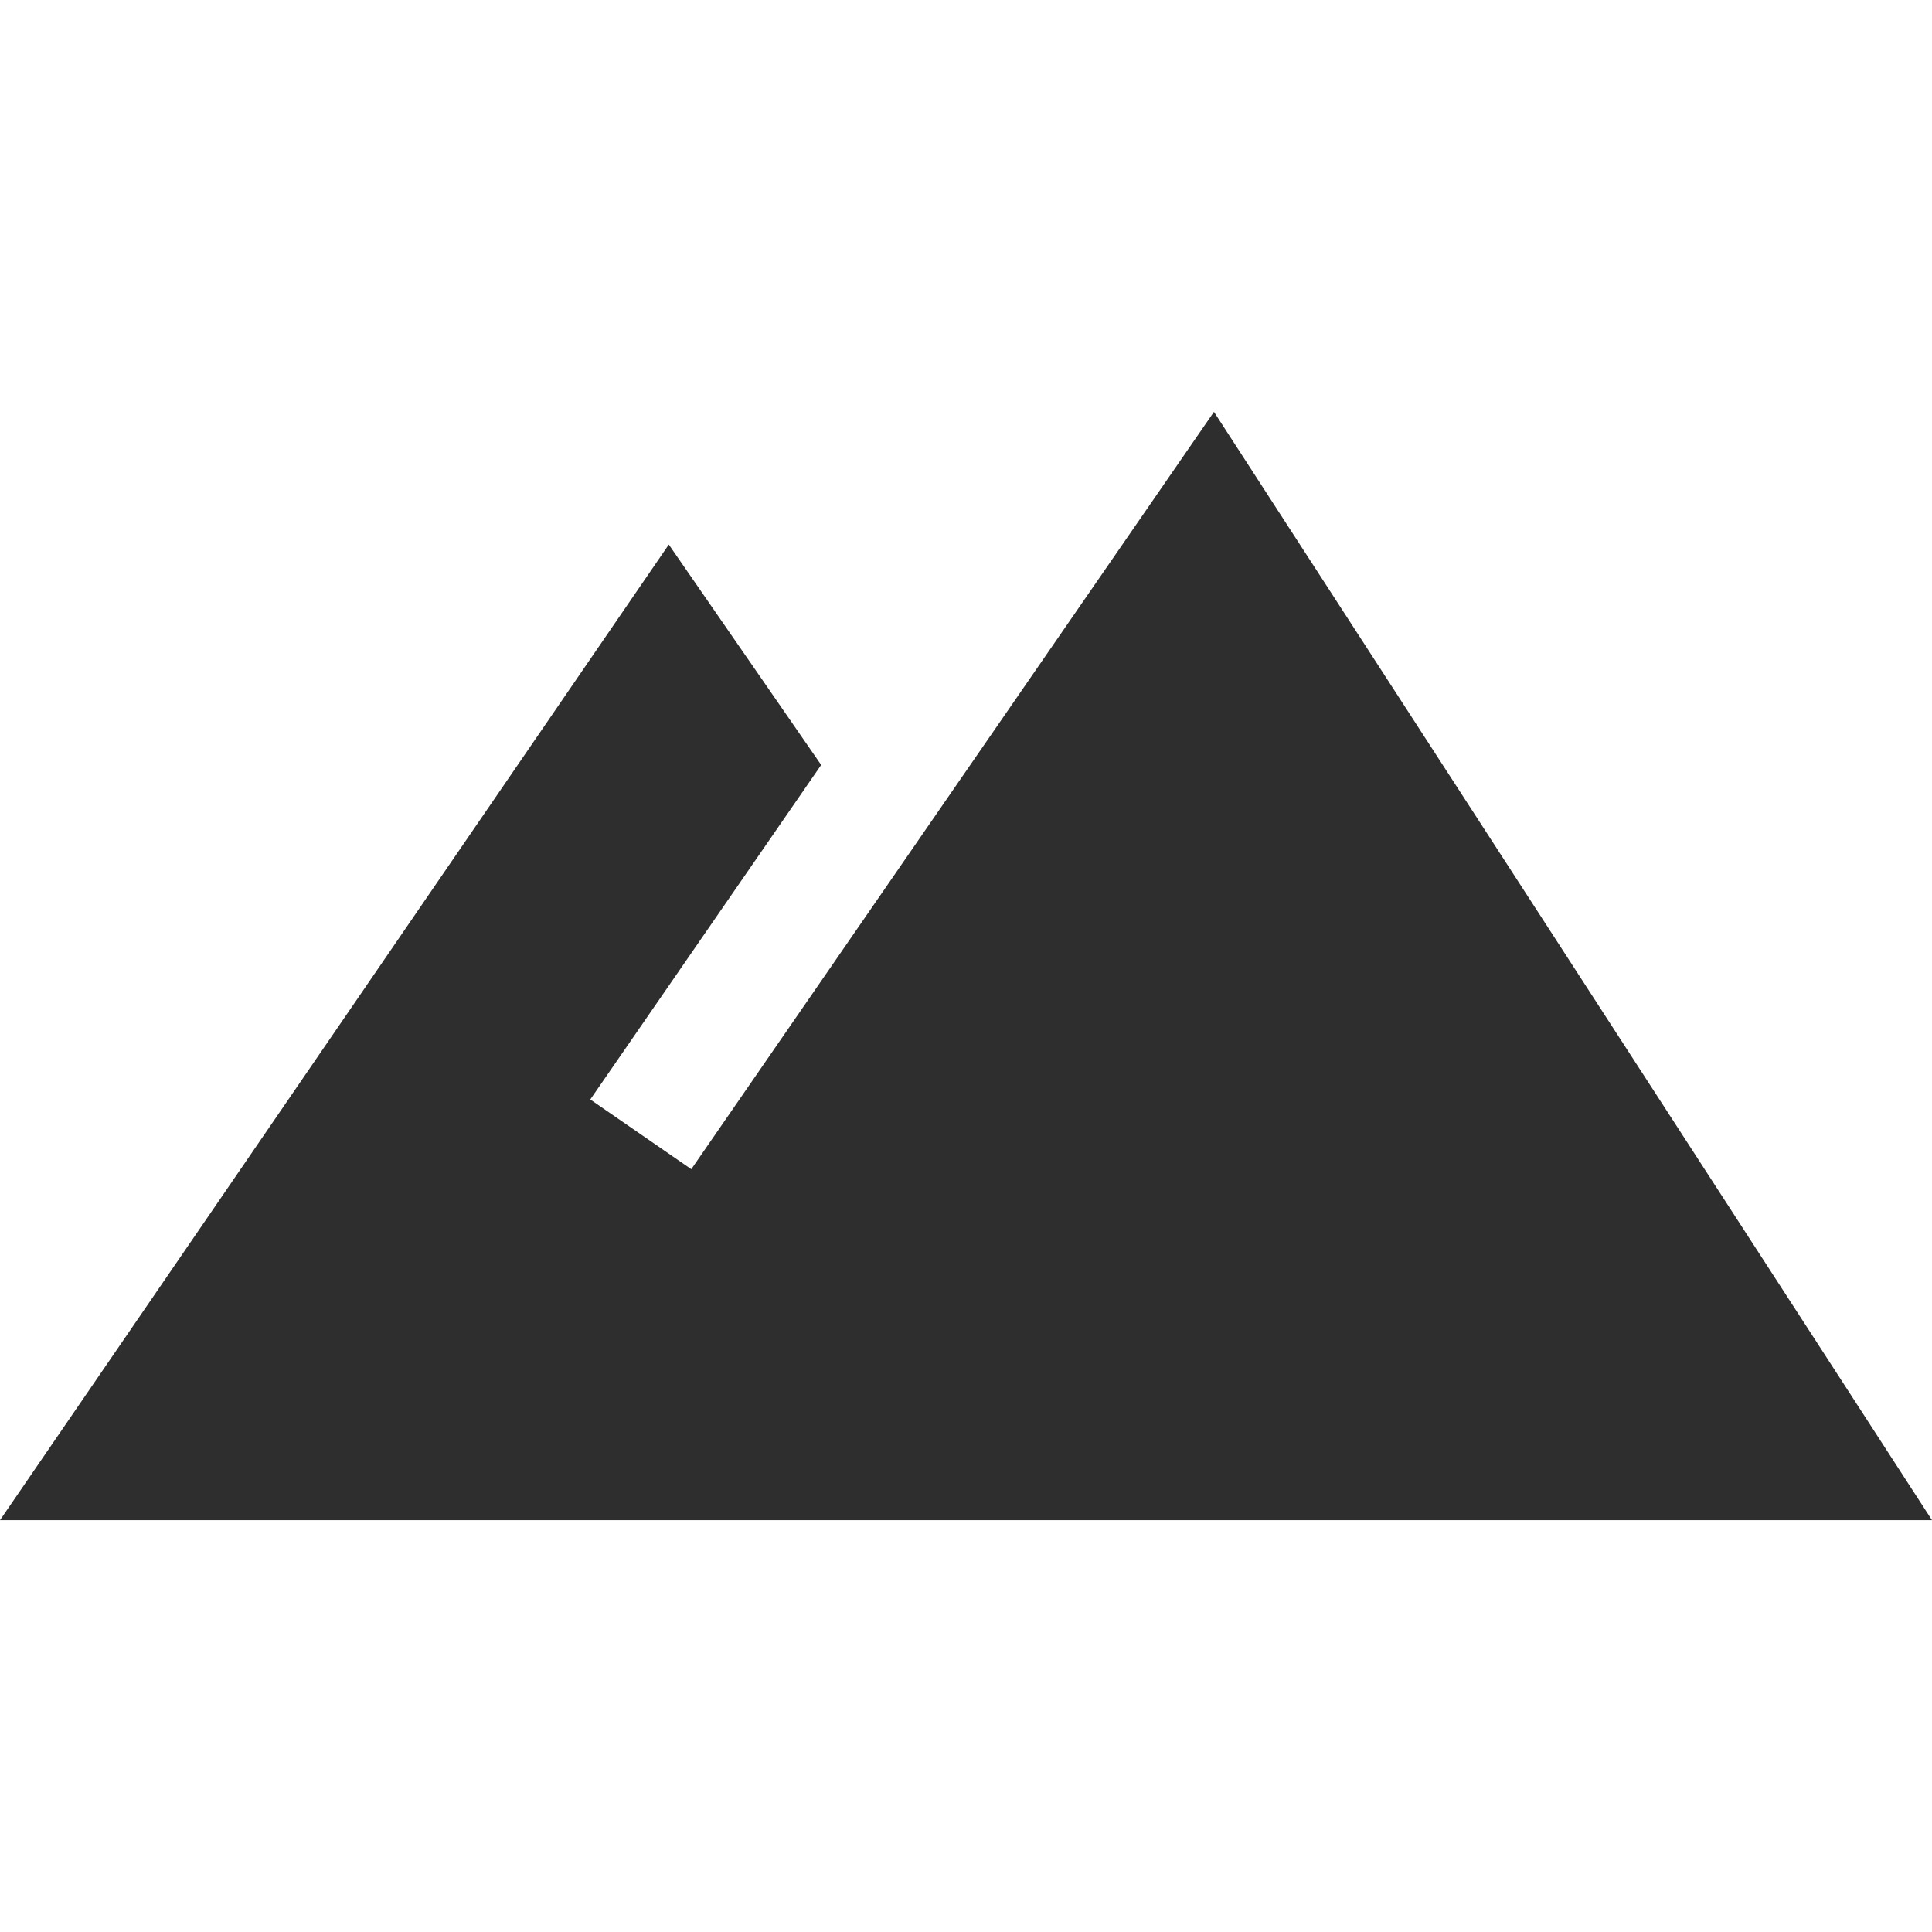
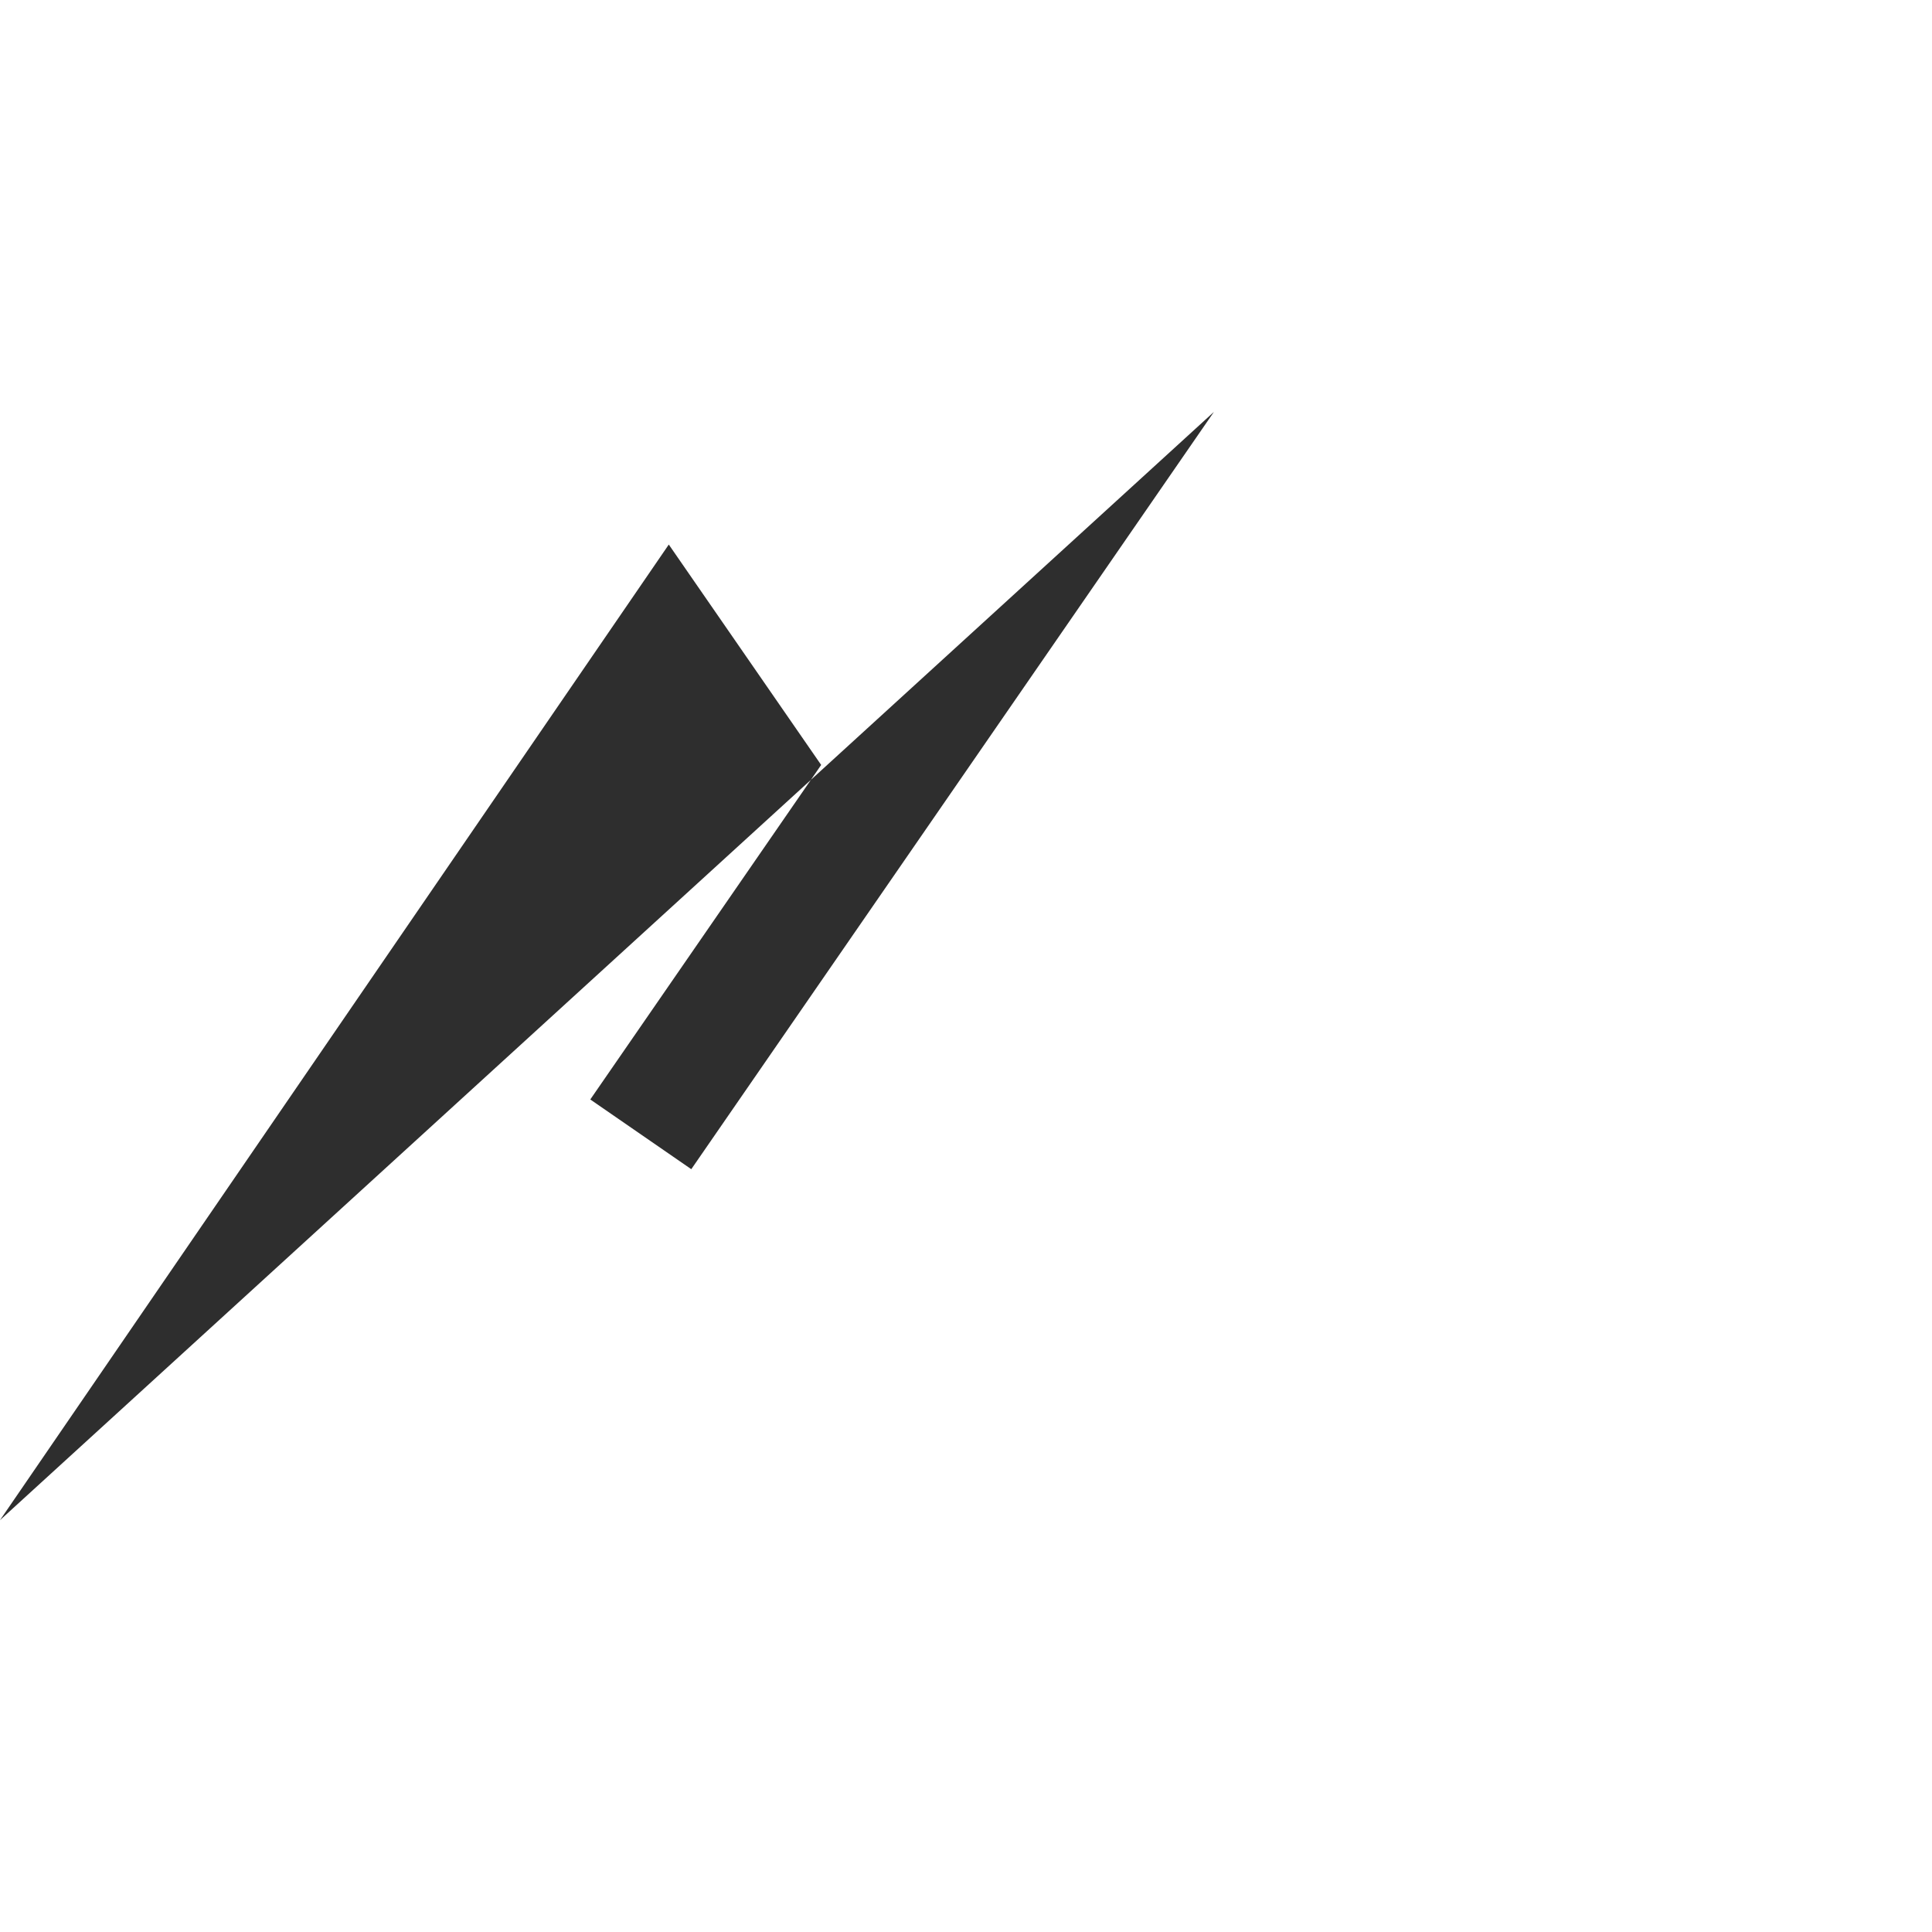
<svg xmlns="http://www.w3.org/2000/svg" width="800" height="800" viewBox="0 0 800 800" fill="none">
-   <path d="M502.675 170.544L286.247 484.135L244.425 455.269L340.028 316.747L276.931 225.488L0 629.456H800L502.675 170.544Z" fill="#2E2E2E" />
+   <path d="M502.675 170.544L286.247 484.135L244.425 455.269L340.028 316.747L276.931 225.488L0 629.456L502.675 170.544Z" fill="#2E2E2E" />
</svg>